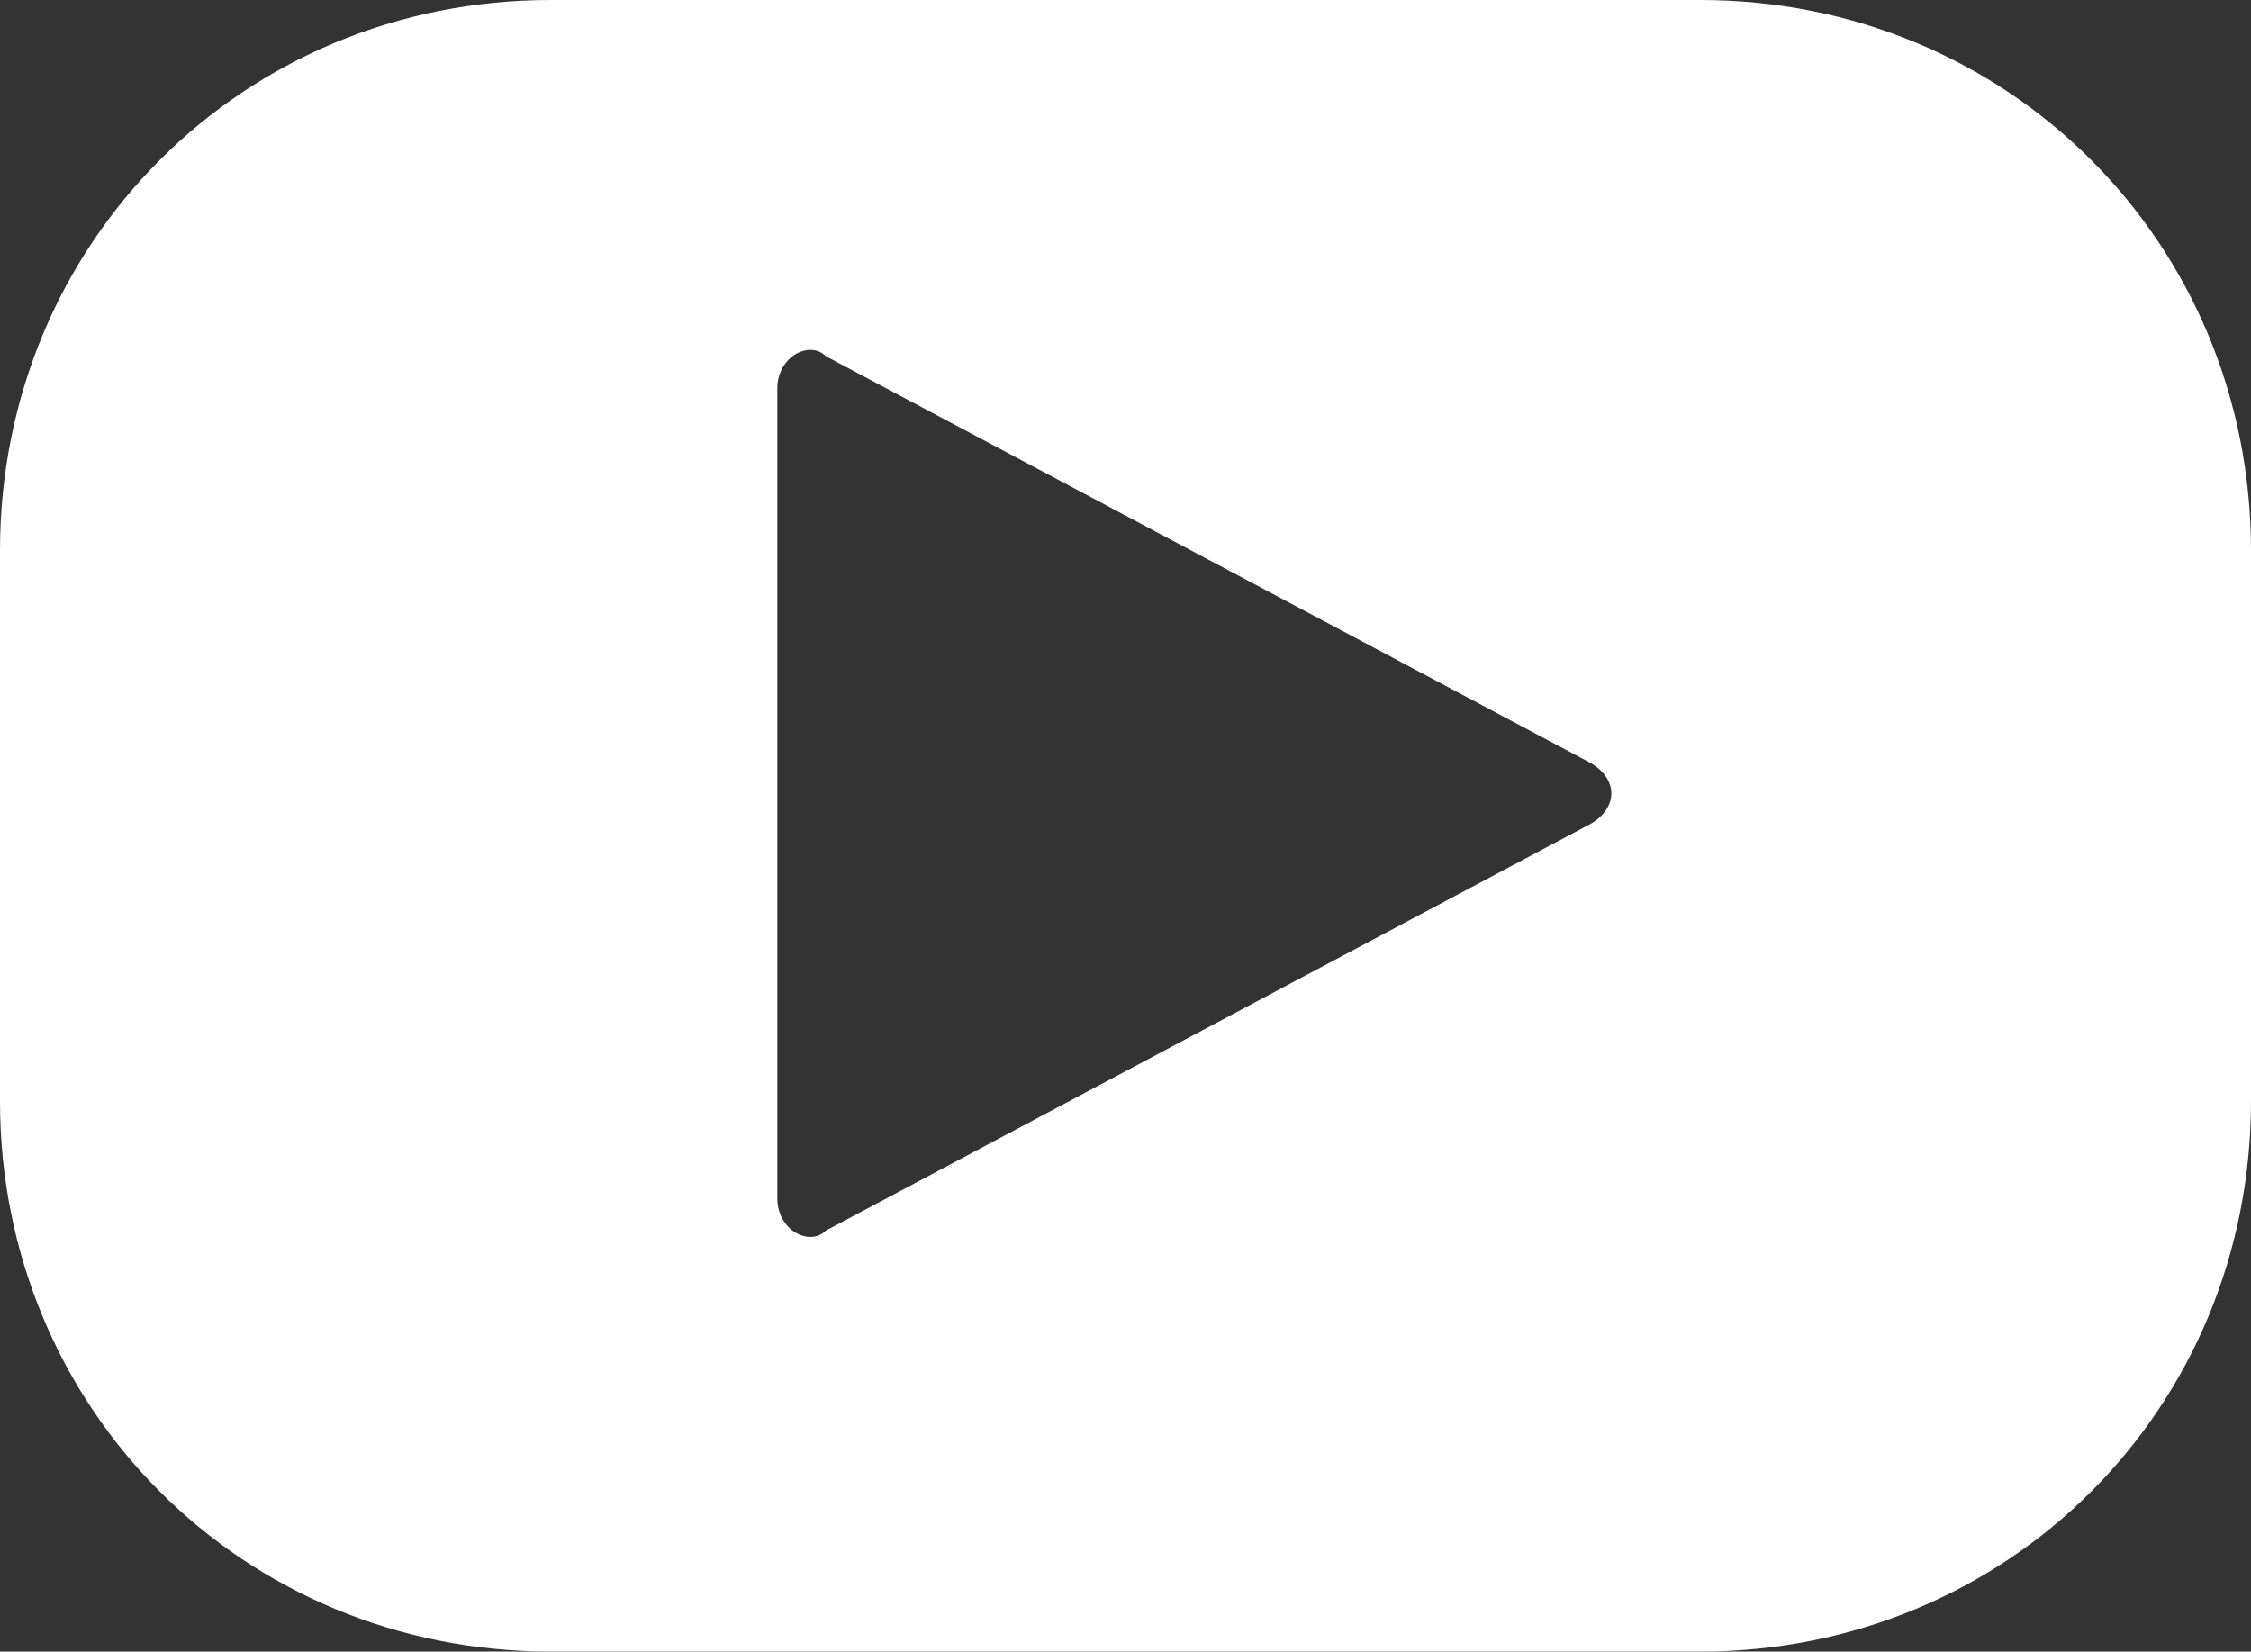
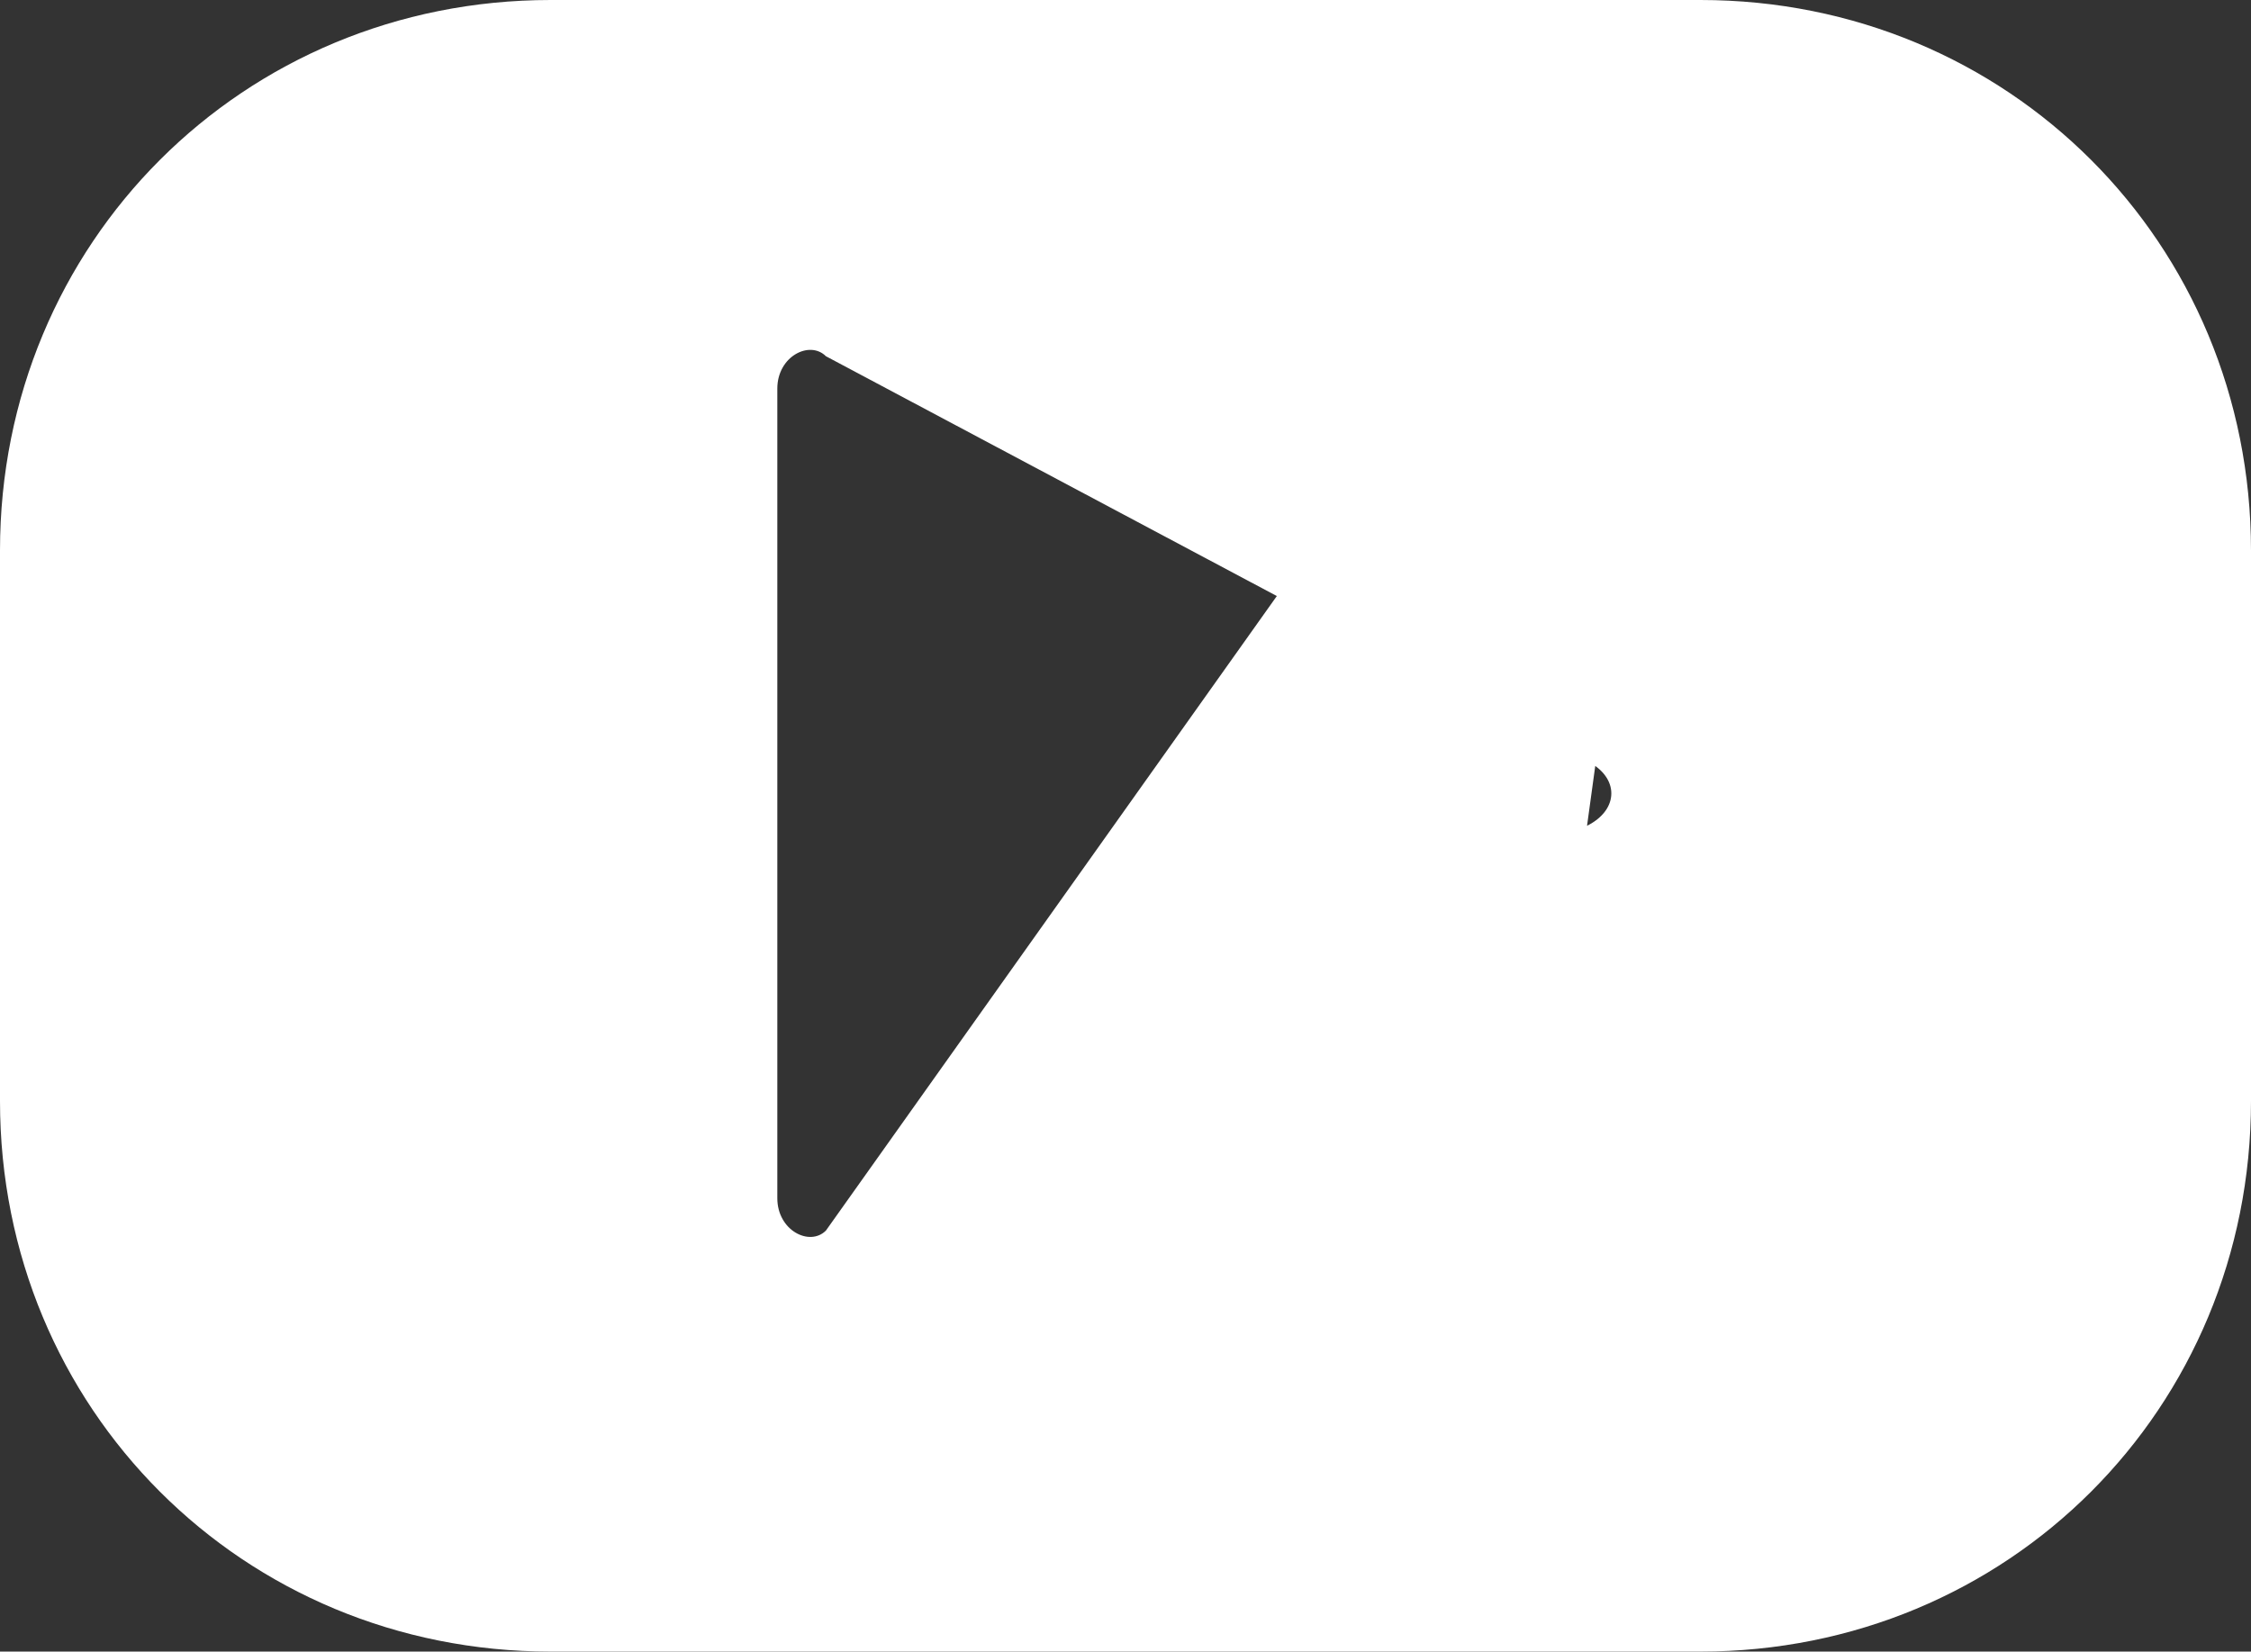
<svg xmlns="http://www.w3.org/2000/svg" version="1.1" id="Layer_1" x="0px" y="0px" viewBox="0 0 13.9 10.2" style="enable-background:new 0 0 13.9 10.2;" xml:space="preserve">
  <rect x="0" y="0" width="13.9" height="10.2" fill="#333333" stroke="none" />
  <style type="text/css">
	.st0{fill:#FFFFFF;}
</style>
-   <path class="st0" d="M10.5,0H3.4C1.5,0,0,1.5,0,3.4v3.4c0,1.9,1.5,3.4,3.4,3.4h7.1c1.9,0,3.4-1.5,3.4-3.4V3.4  C13.9,1.5,12.4,0,10.5,0z M9.8,5.1L5.1,7.6C5,7.7,4.8,7.6,4.8,7.4v-5c0-0.2,0.2-0.3,0.3-0.2l4.7,2.5C10,4.8,10,5,9.8,5.1z" />
+   <path class="st0" d="M10.5,0H3.4C1.5,0,0,1.5,0,3.4v3.4c0,1.9,1.5,3.4,3.4,3.4h7.1c1.9,0,3.4-1.5,3.4-3.4V3.4  C13.9,1.5,12.4,0,10.5,0z L5.1,7.6C5,7.7,4.8,7.6,4.8,7.4v-5c0-0.2,0.2-0.3,0.3-0.2l4.7,2.5C10,4.8,10,5,9.8,5.1z" />
</svg>